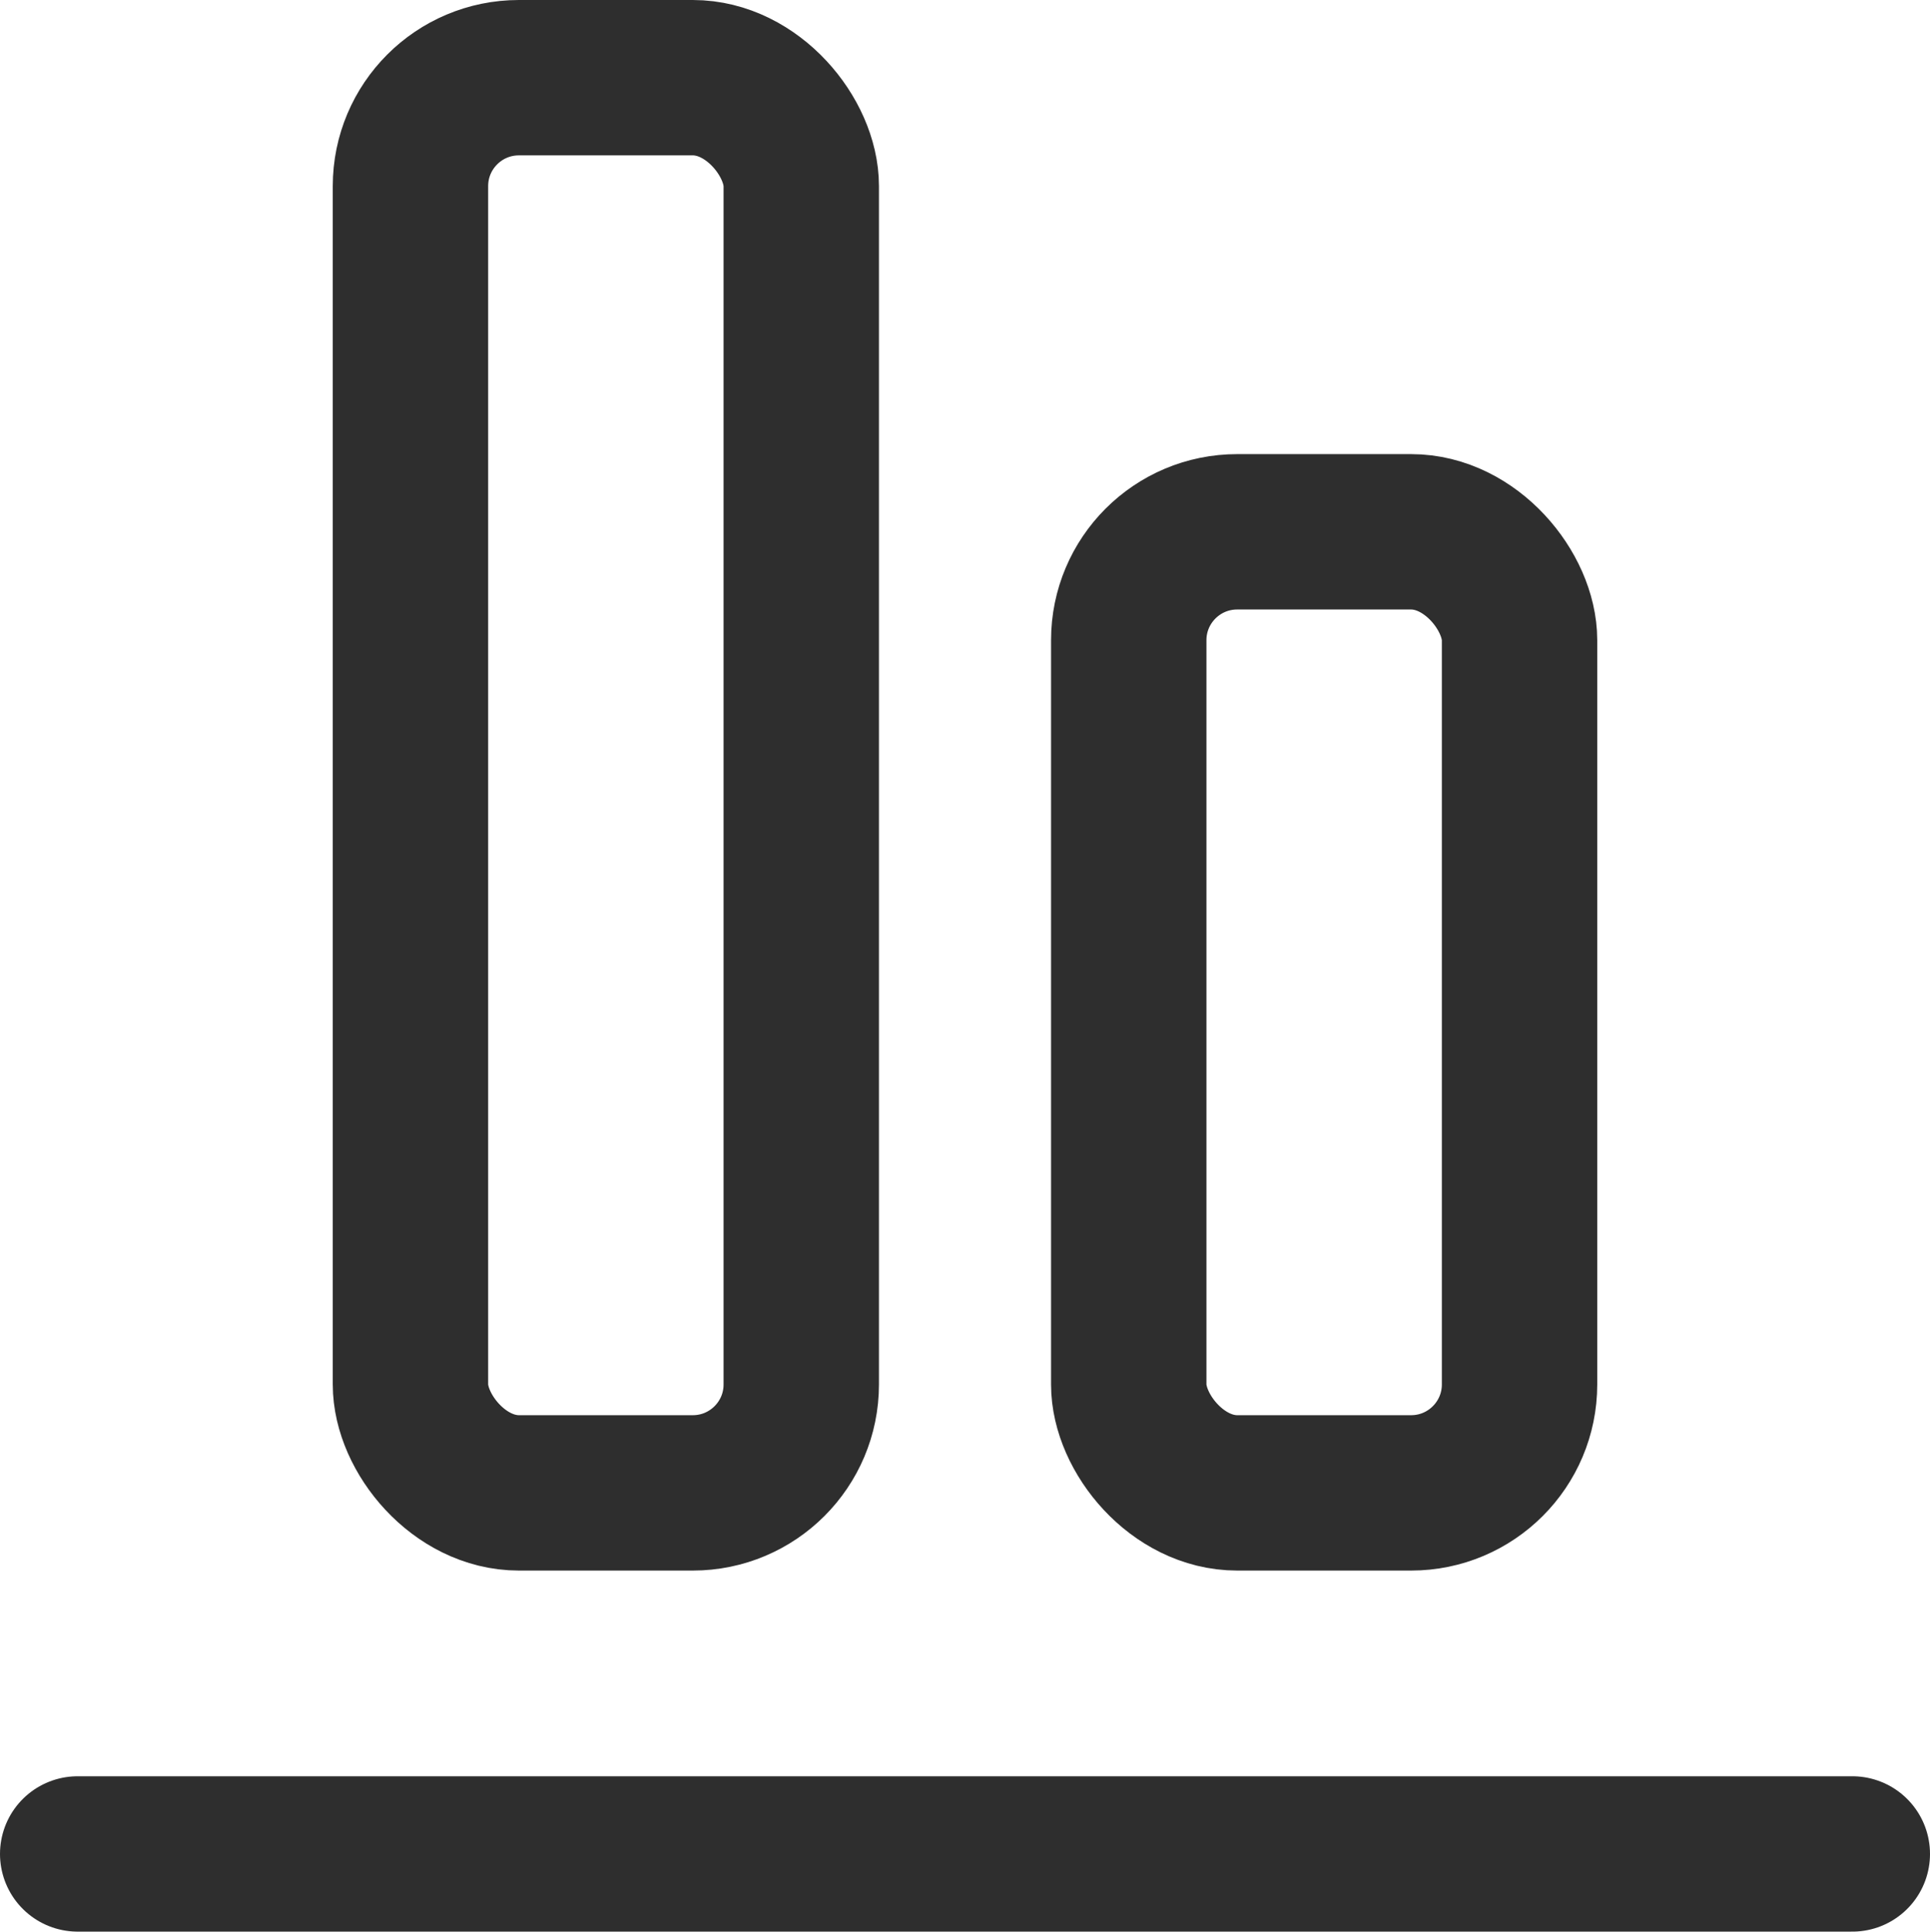
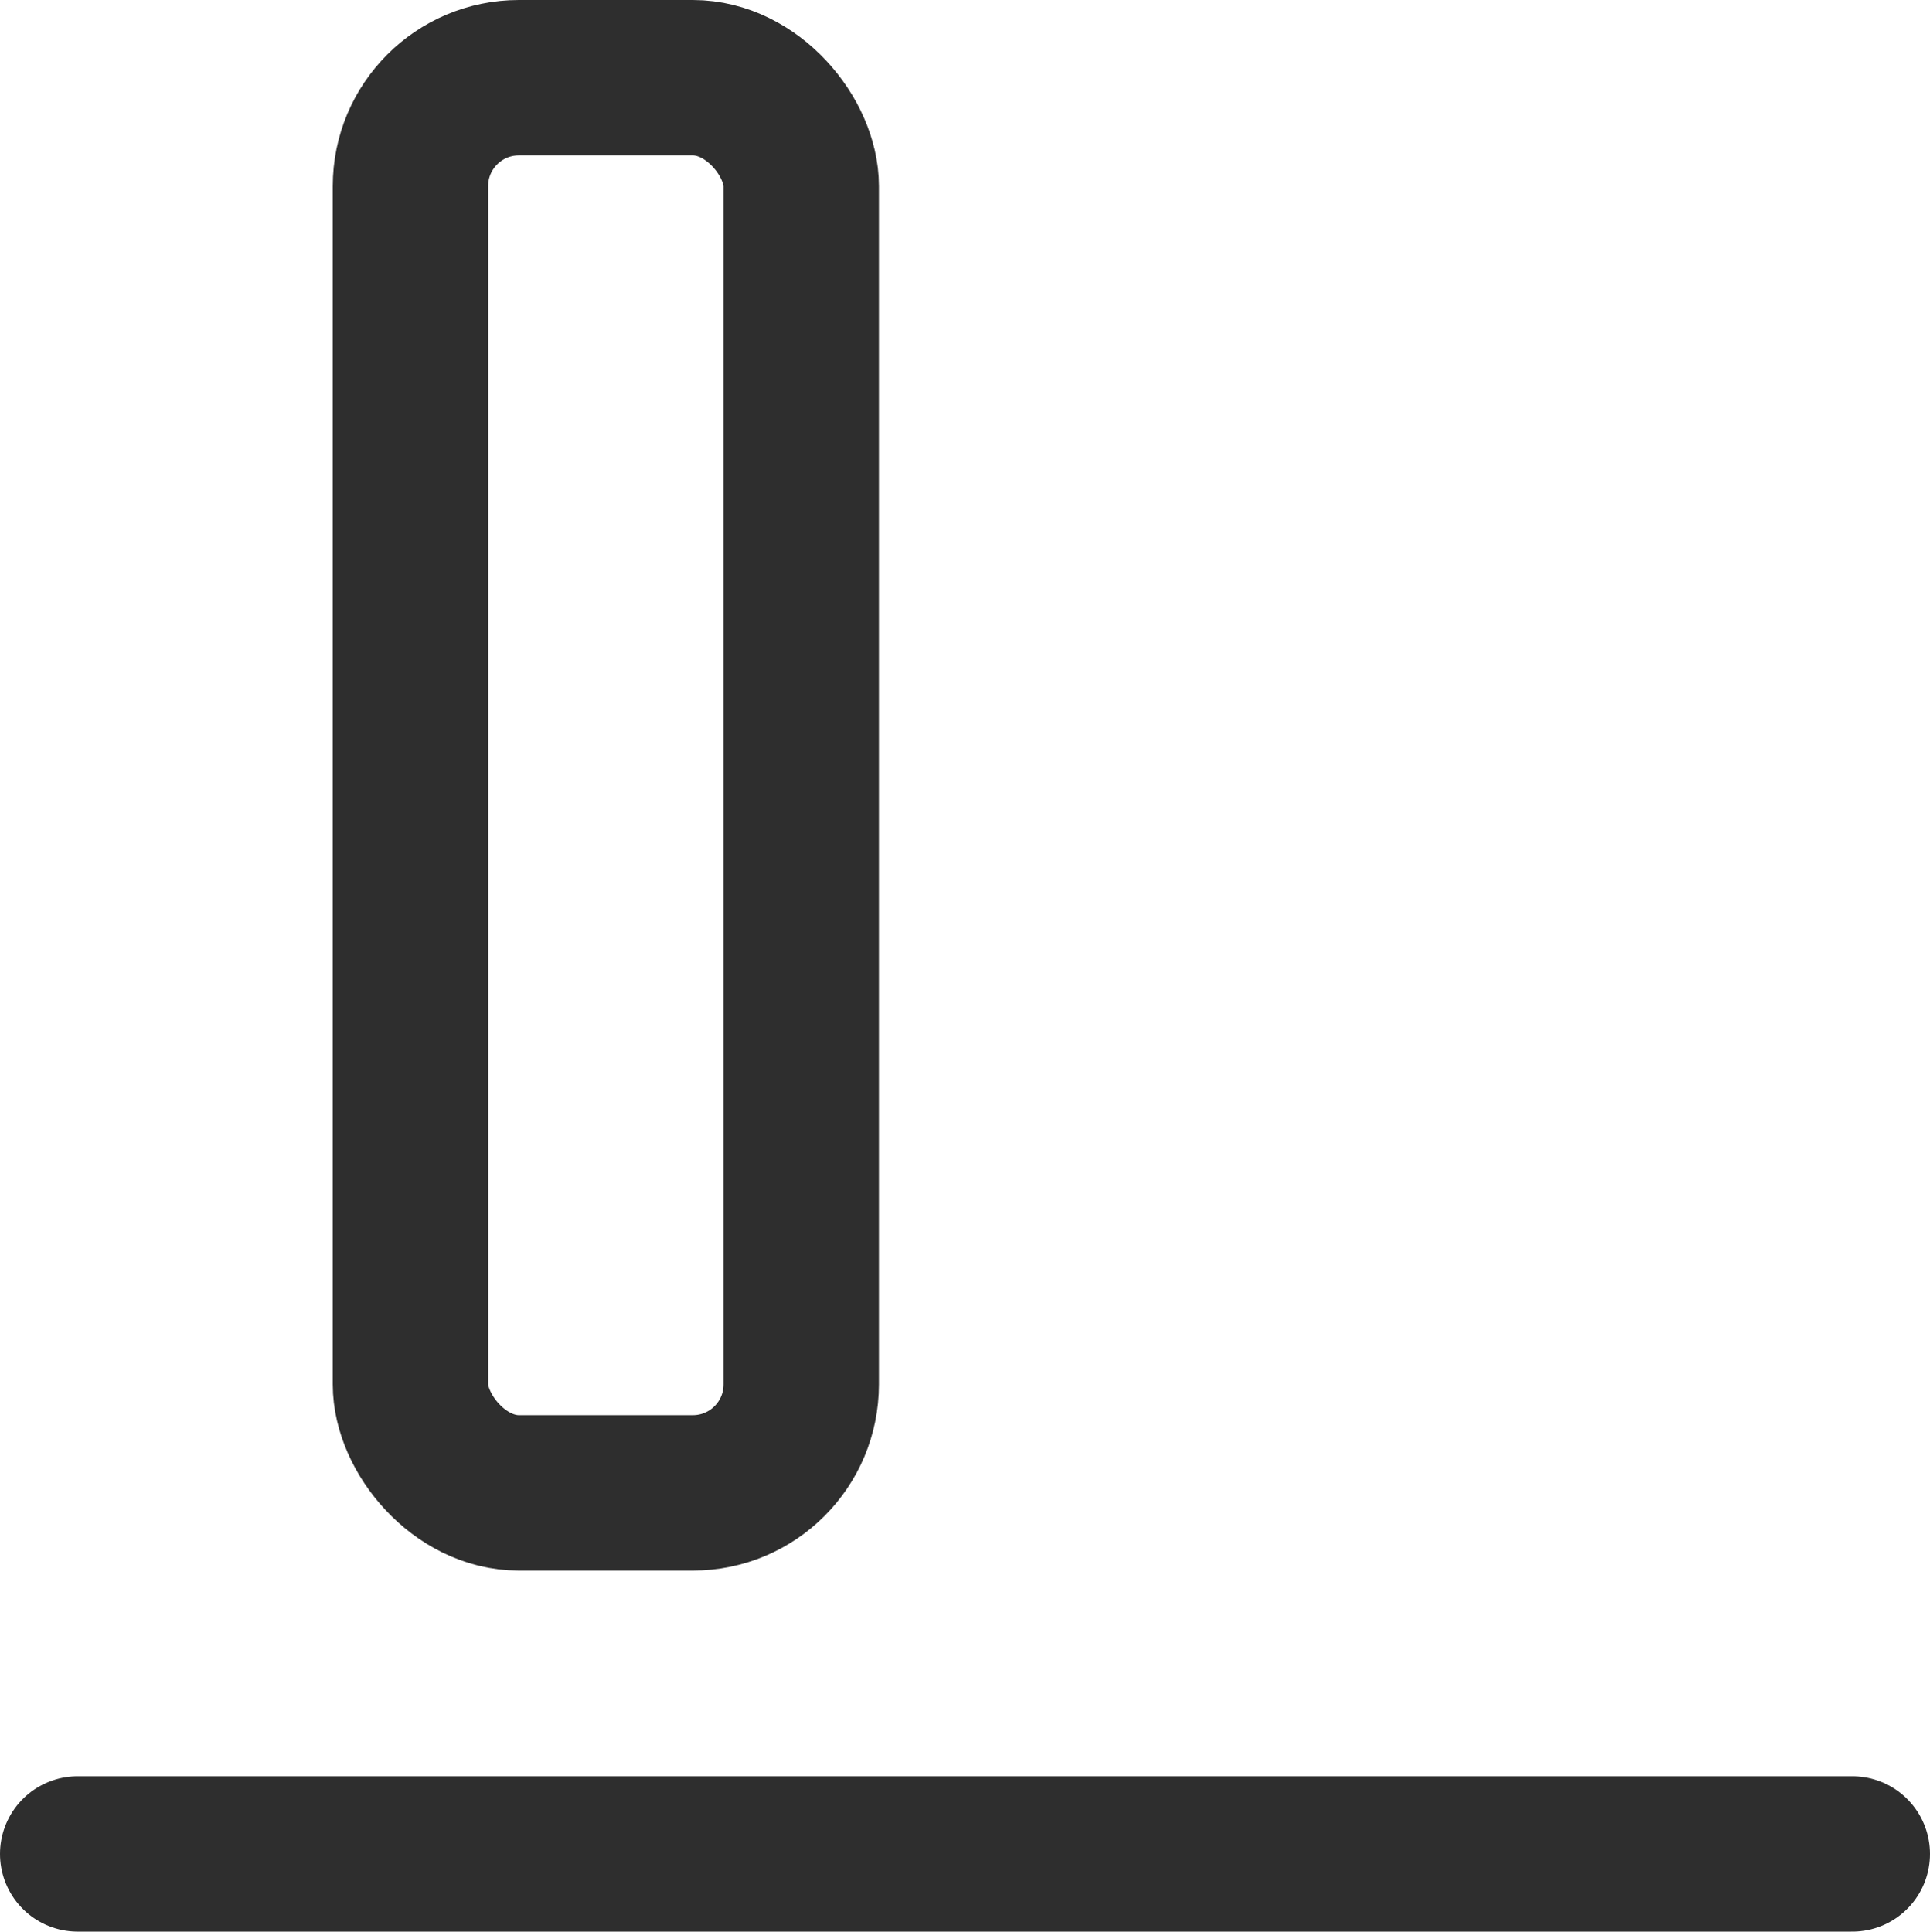
<svg xmlns="http://www.w3.org/2000/svg" width="24.841" height="24.866" viewBox="0 0 24.841 24.866">
  <g transform="translate(-1460.059 -16.228)">
    <rect width="5.03" height="18.218" rx="1.396" transform="translate(1465.342 17.228)" fill="none" stroke="rgba(46,46,46,1)" stroke-miterlimit="10" stroke-width="2" />
-     <rect width="5.03" height="12.372" rx="1.396" transform="translate(1474.587 23.074)" fill="none" stroke="rgba(46,46,46,1)" stroke-miterlimit="10" stroke-width="2" />
    <line x1="22.841" transform="translate(1461.059 40.094)" fill="none" stroke="rgba(46,46,46,1)" stroke-linecap="round" stroke-miterlimit="10" stroke-width="2" />
  </g>
</svg>